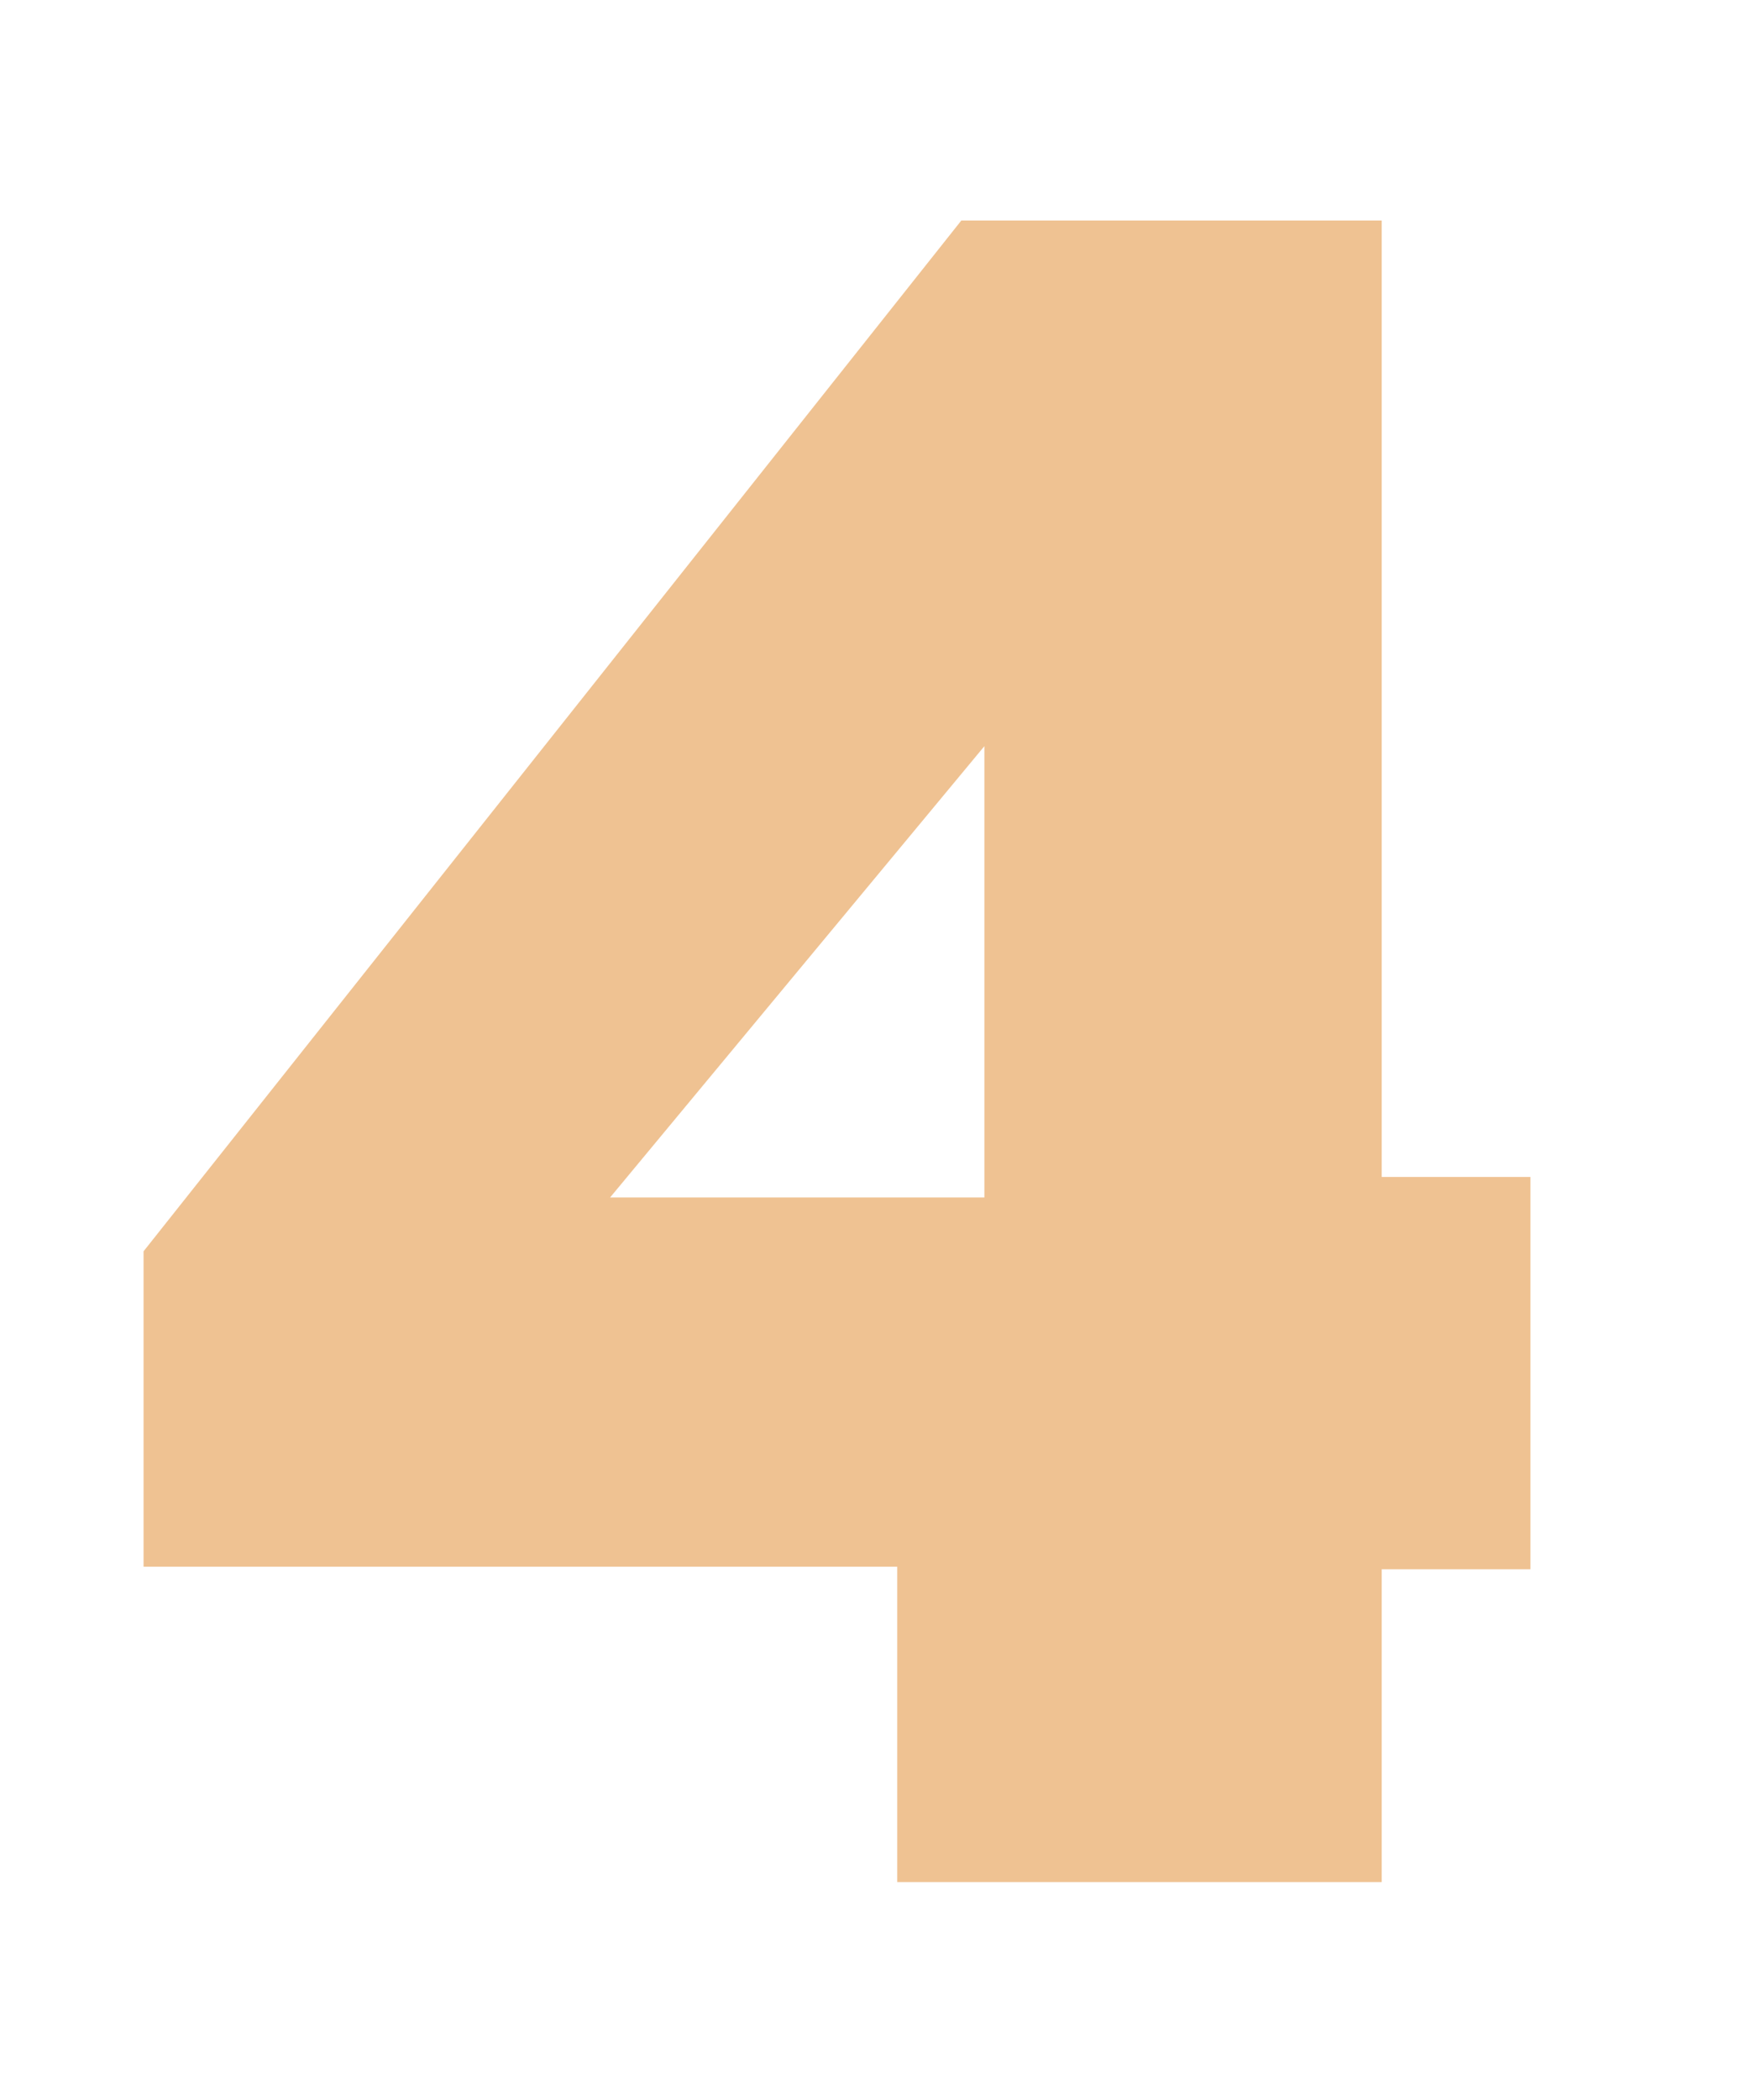
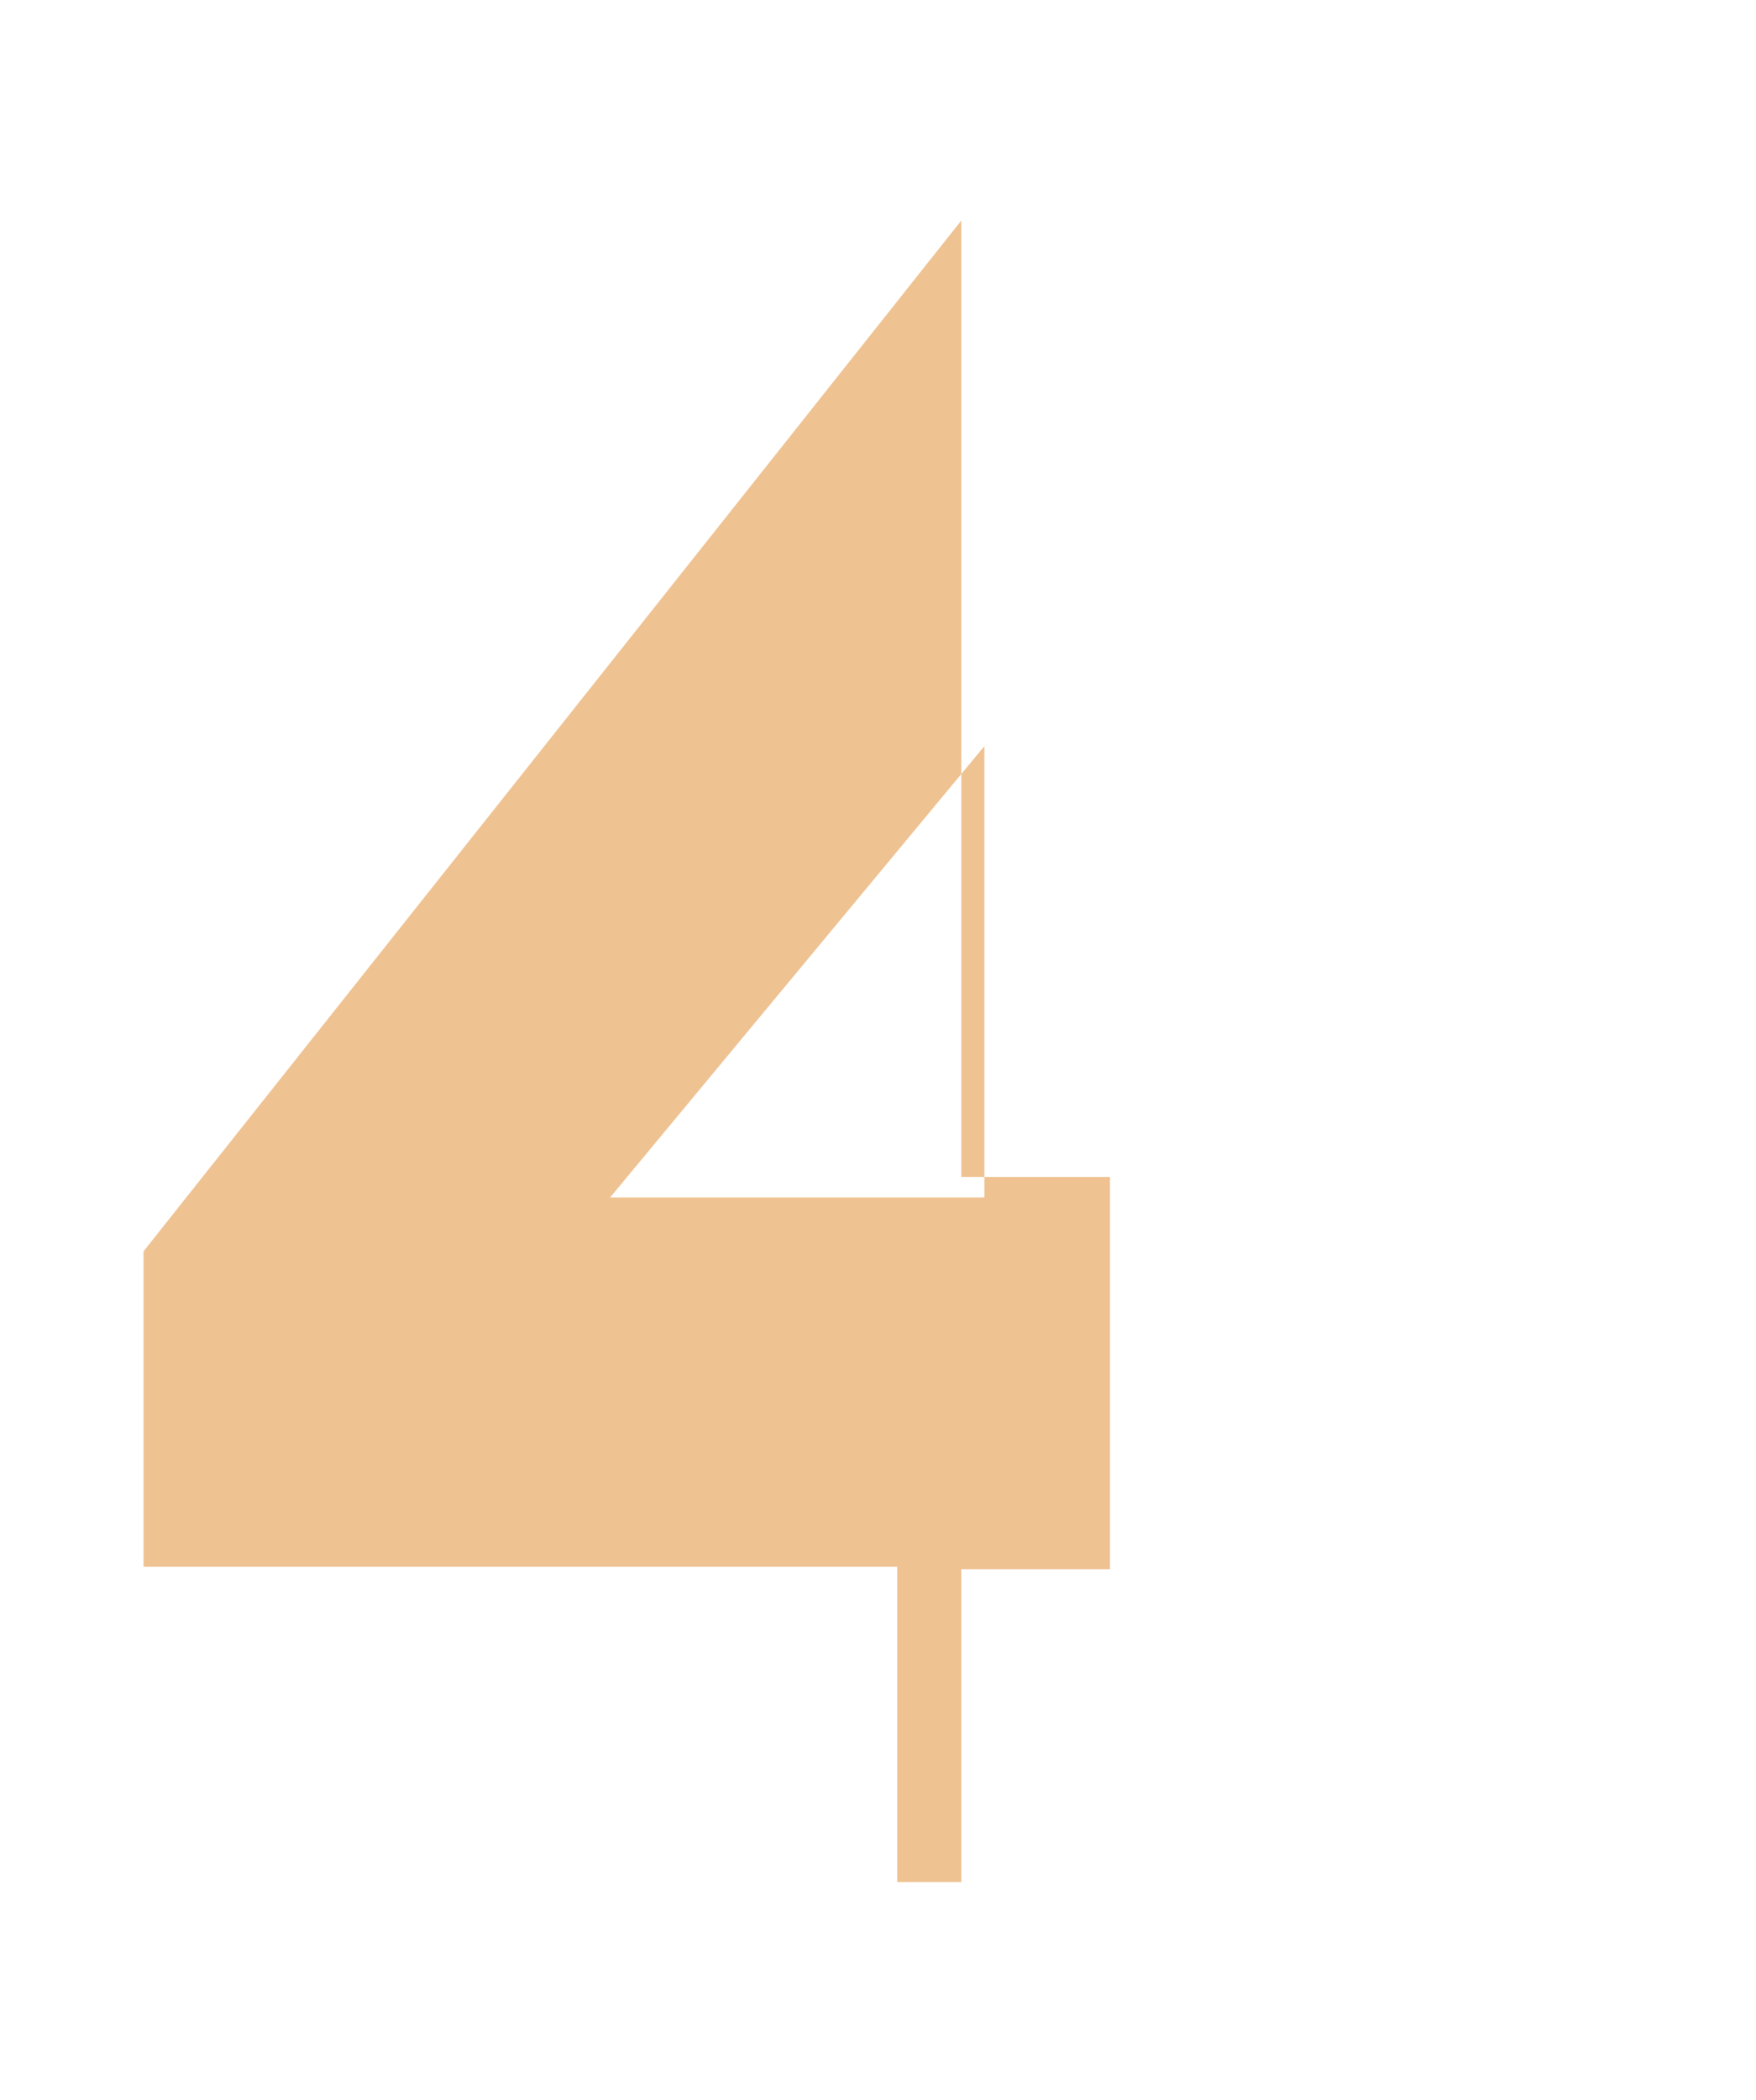
<svg xmlns="http://www.w3.org/2000/svg" version="1.1" id="Layer_1" x="0px" y="0px" viewBox="0 0 68.5 81.9" style="enable-background:new 0 0 68.5 81.9;" xml:space="preserve">
  <style type="text/css">
	.st0{fill:#EFC292;}
</style>
  <g>
-     <path class="st0" d="M35,73.3V61.1H5.6V48.8L37.5,8.6h16.4v37.3h5.8v15.3h-5.8v12.2H35z M23.8,46.7h14.6V29.1L23.8,46.7z" />
+     <path class="st0" d="M35,73.3V61.1H5.6V48.8L37.5,8.6v37.3h5.8v15.3h-5.8v12.2H35z M23.8,46.7h14.6V29.1L23.8,46.7z" />
  </g>
</svg>